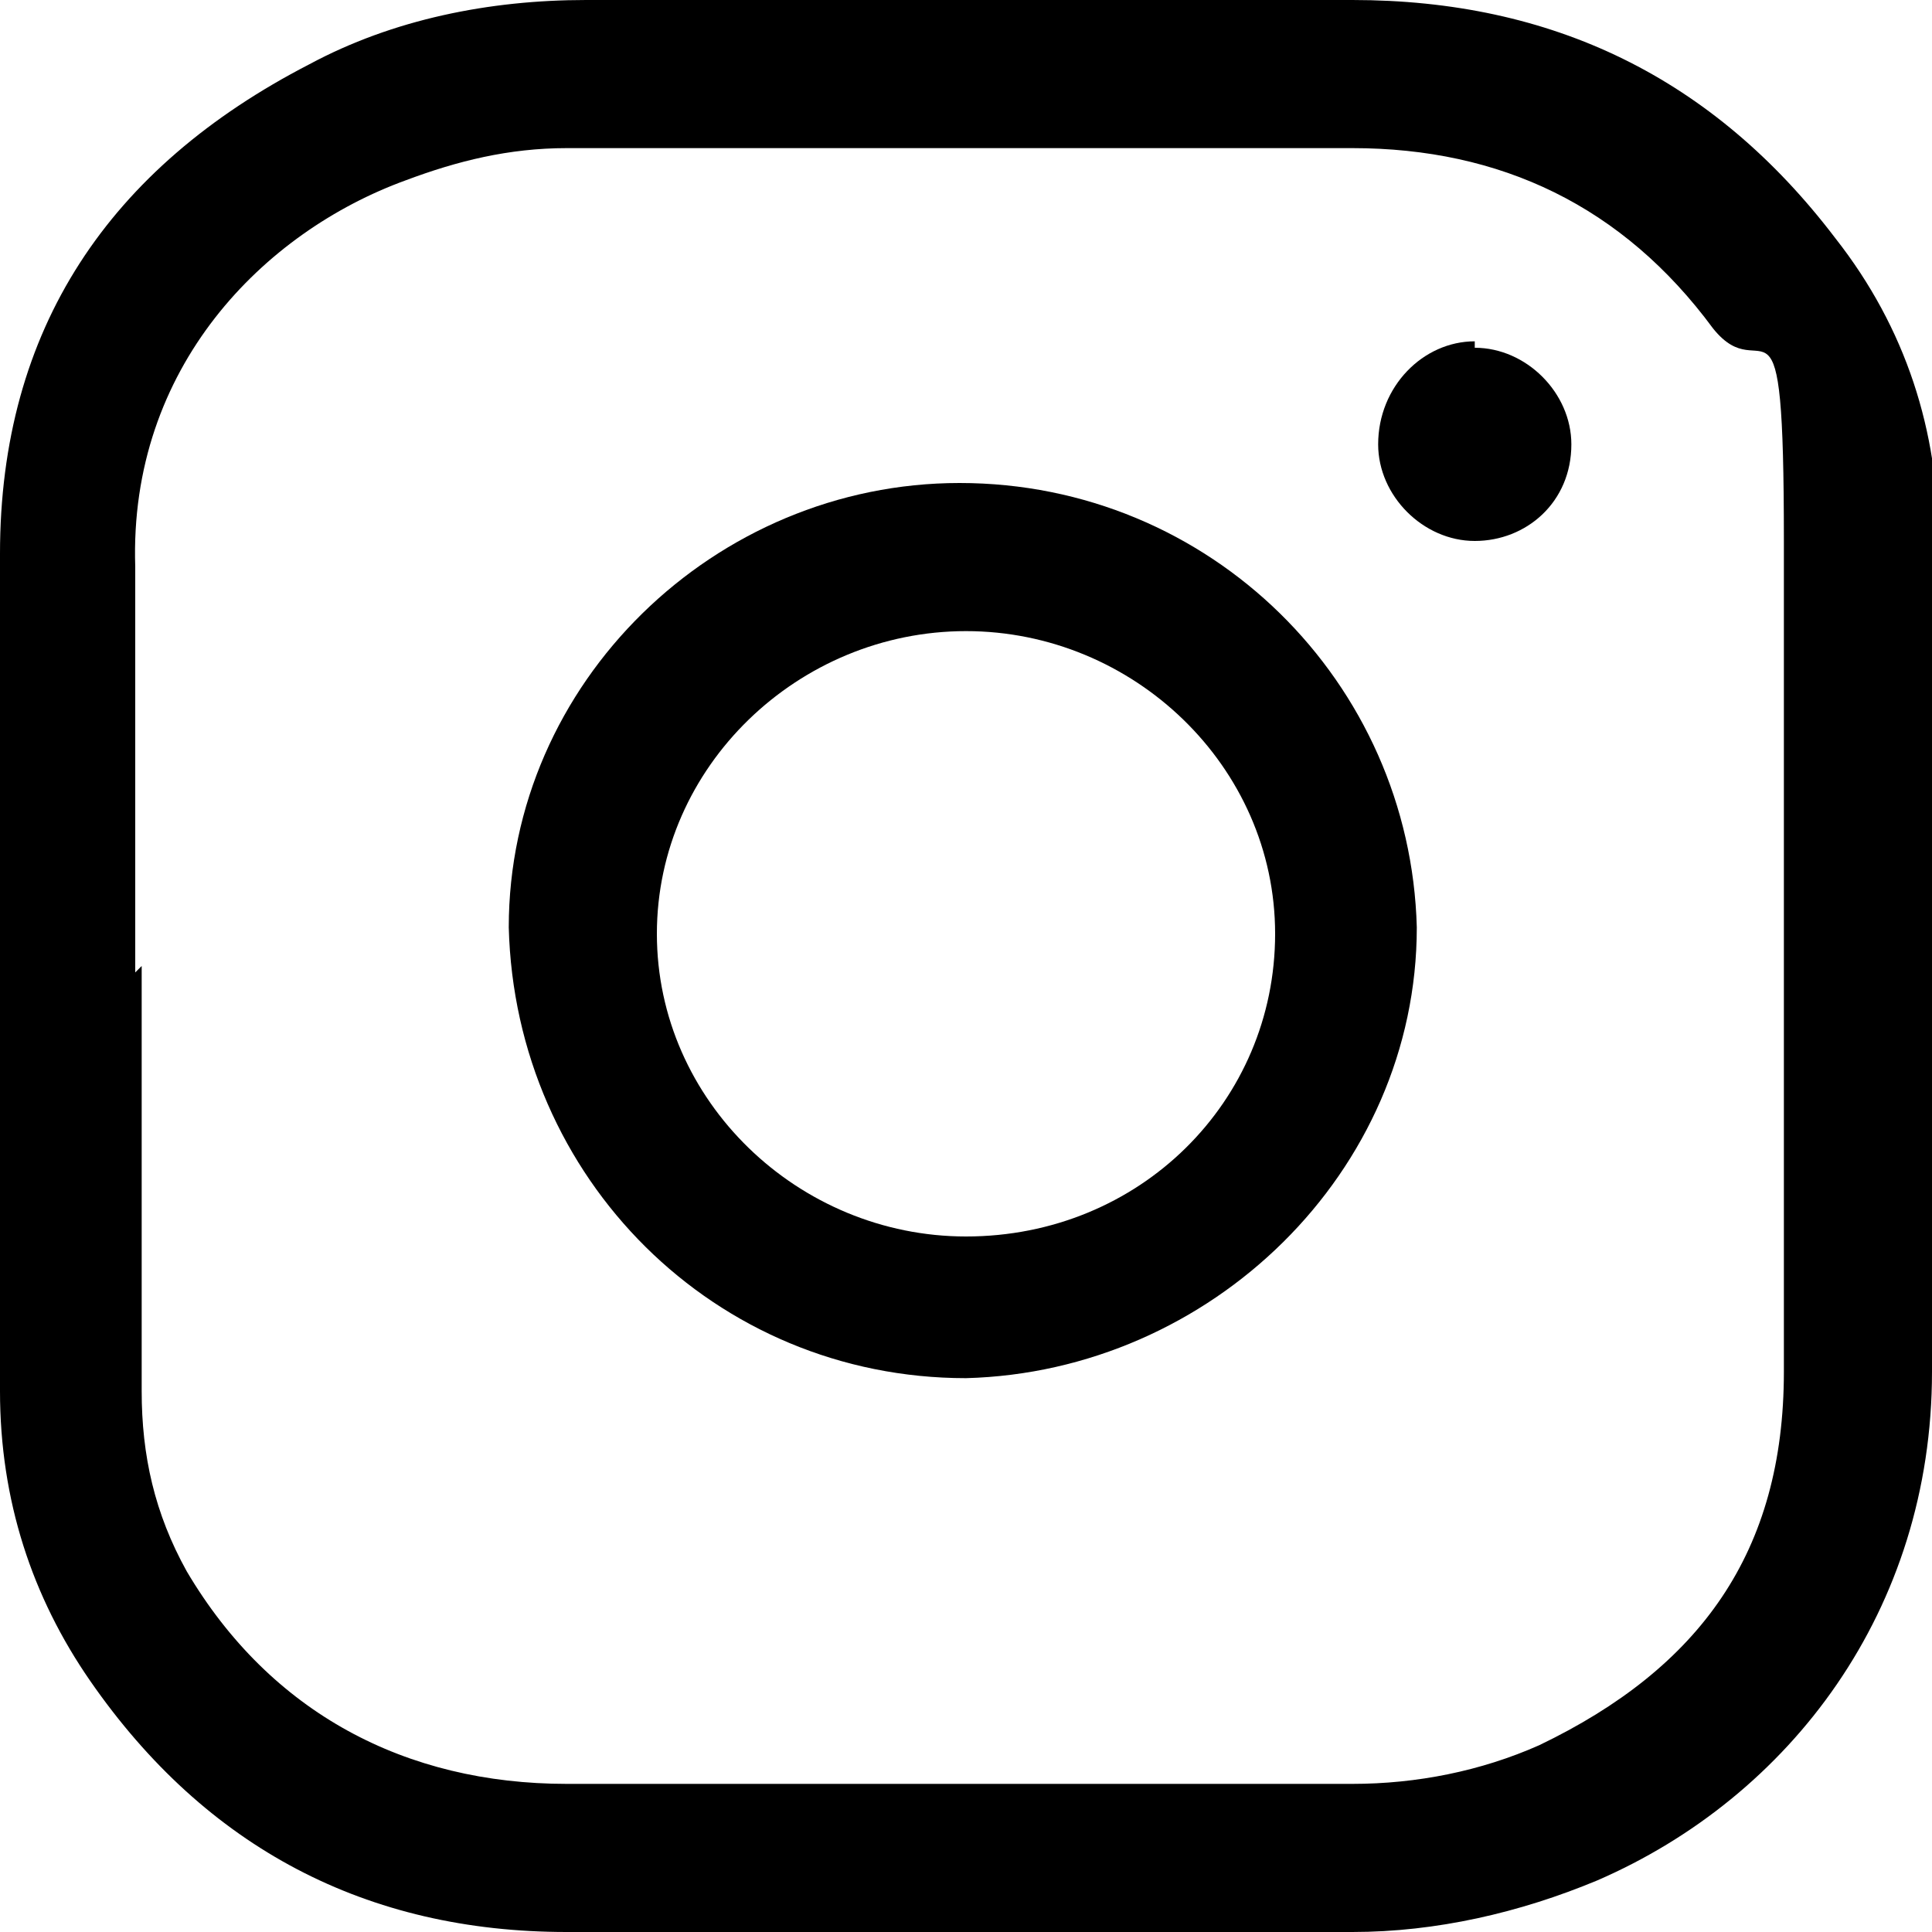
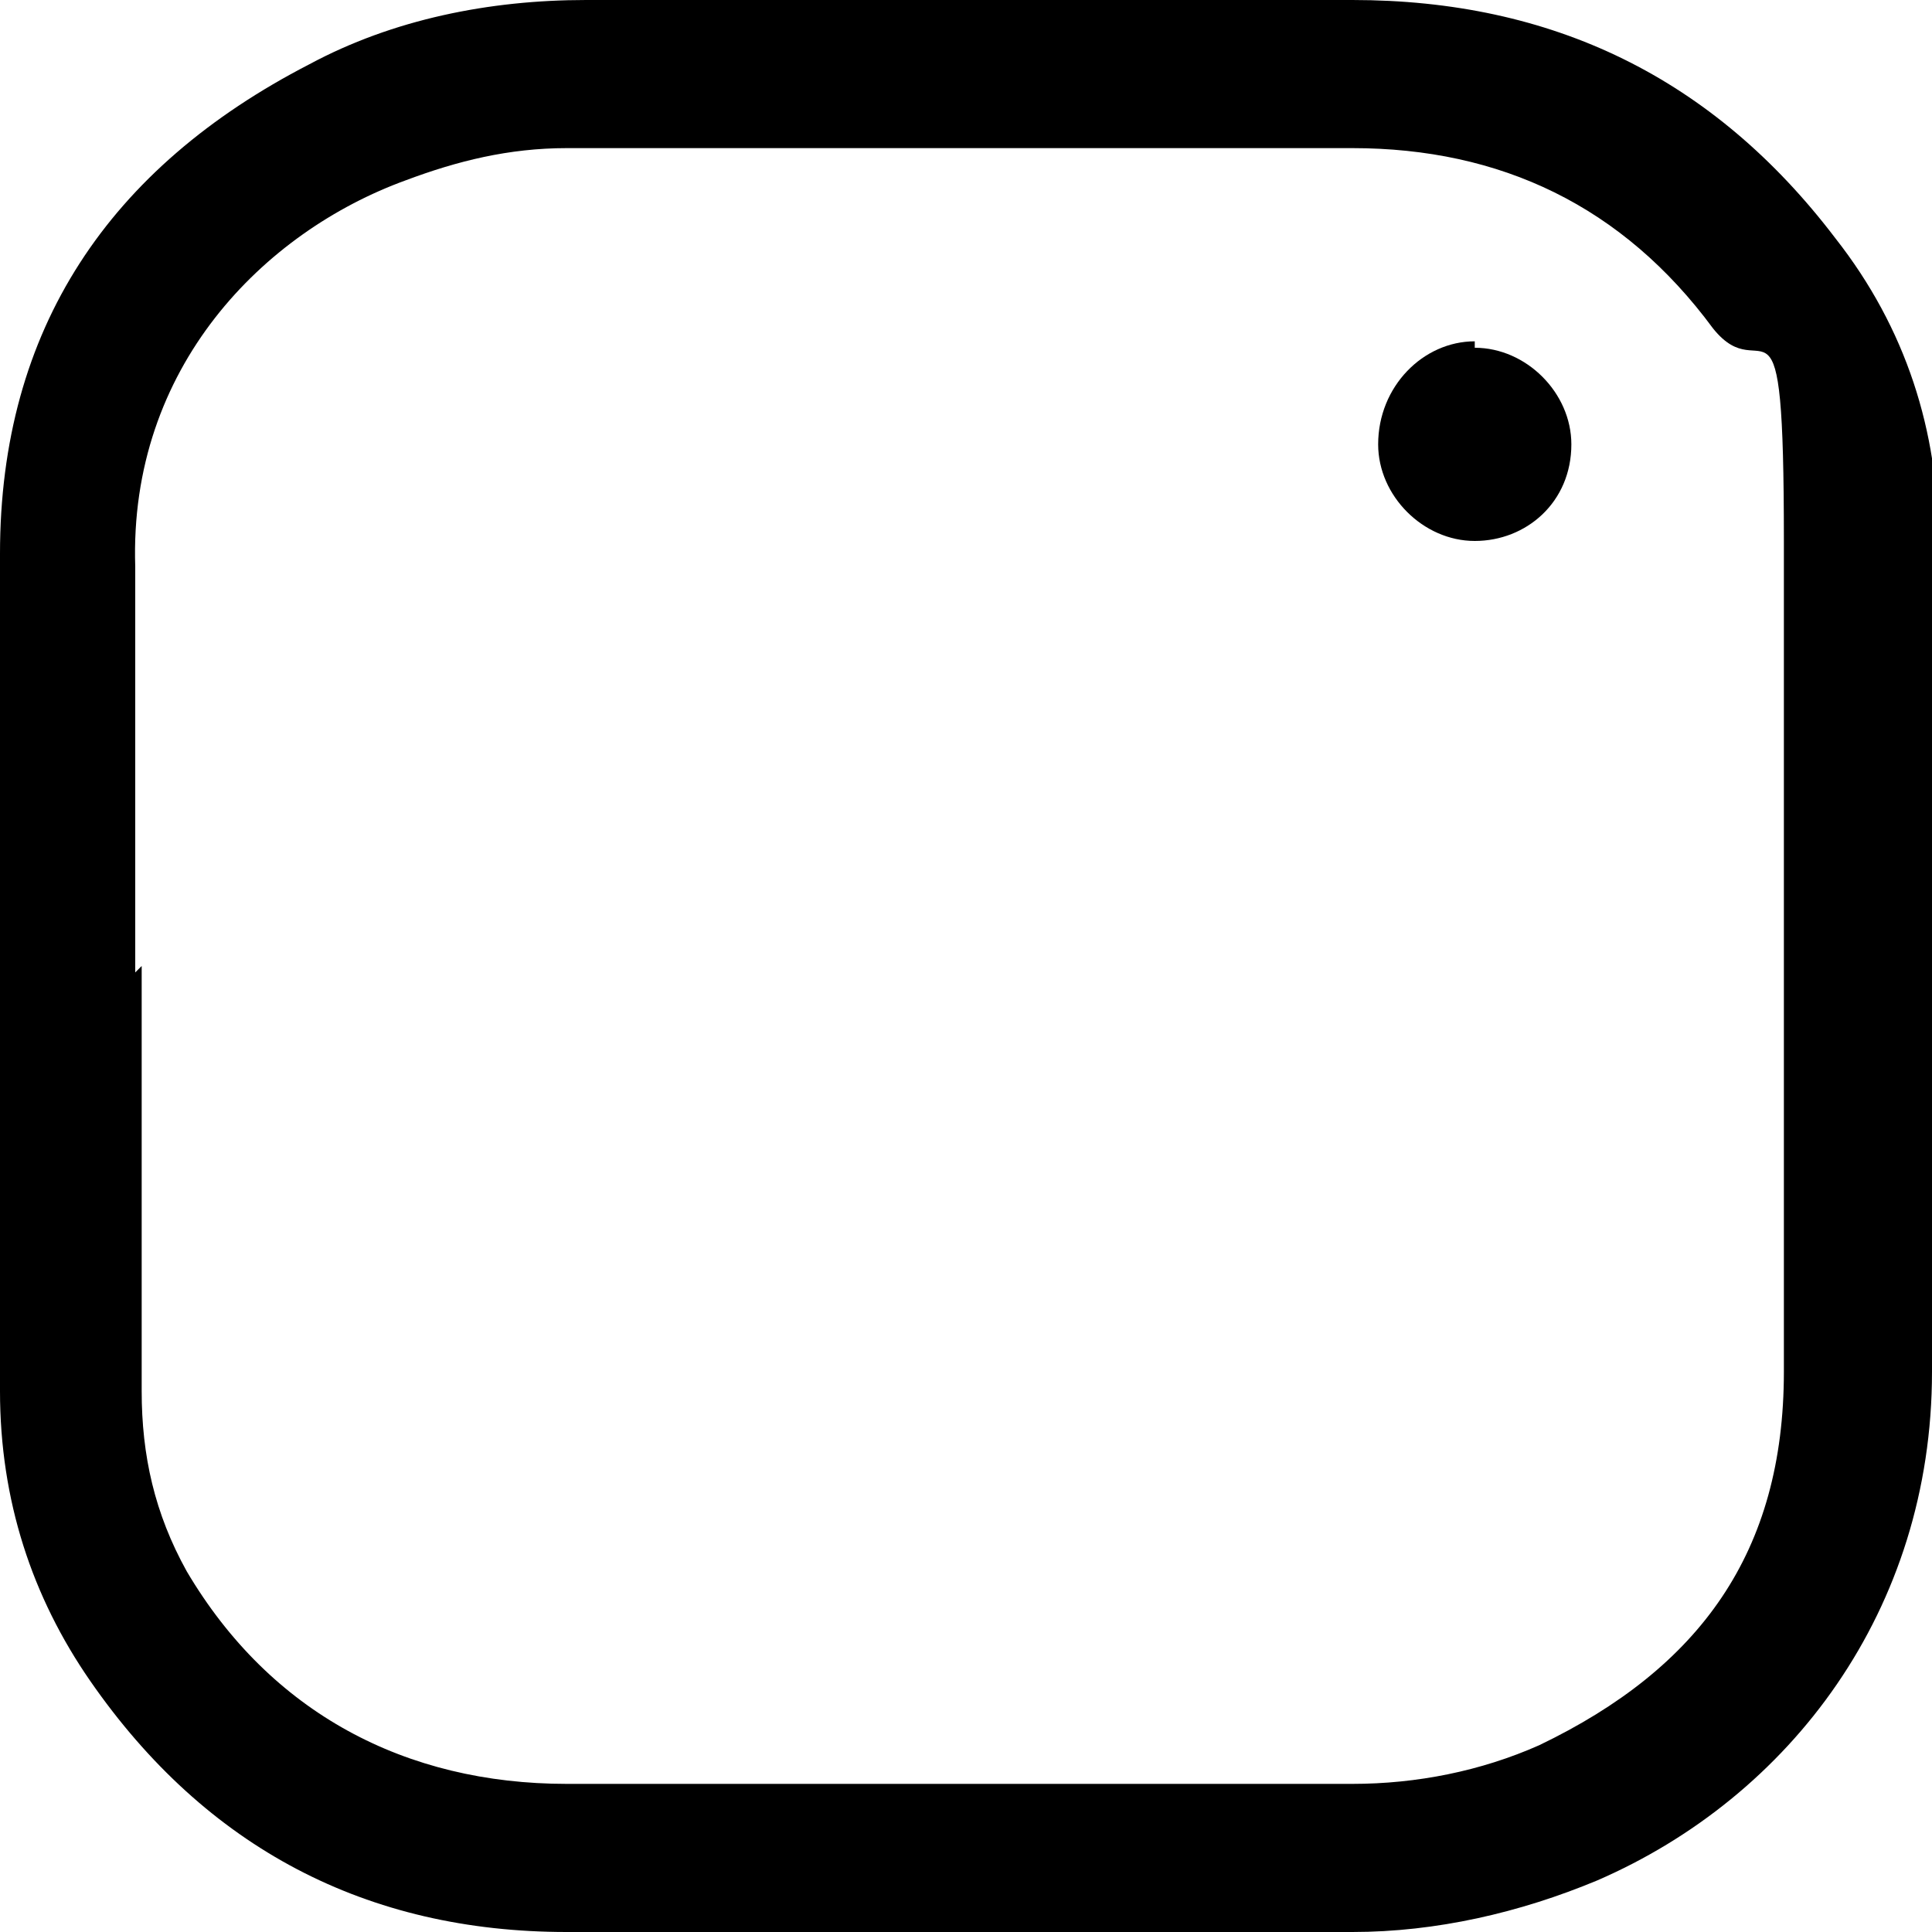
<svg xmlns="http://www.w3.org/2000/svg" id="_レイヤー_1" data-name="レイヤー 1" version="1.1" viewBox="0 0 30 30">
  <defs>
    <style>
      .cls-1 {
        fill: #000;
        stroke-width: 0px;
      }
    </style>
  </defs>
  <path class="cls-1" d="M30,15c0,2.1,0,4.2,0,6.3,0,3.7-2.2,6.6-5.2,7.9-1.2.5-2.5.8-3.8.8-4.1,0-8.1,0-12.2,0-3.1,0-5.6-1.3-7.4-3.9-.9-1.3-1.4-2.8-1.4-4.5v-13C0,5.1,1.7,2.6,4.8,1,6.1.3,7.6,0,9.1,0c3.9,0,7.9,0,11.9,0,3.1,0,5.6,1.2,7.5,3.7,1.1,1.4,1.6,3,1.6,4.7v6.6ZM2.2,15v6.6c0,1,.2,1.9.7,2.8,1.3,2.2,3.4,3.3,5.9,3.3,4.1,0,8.1,0,12.2,0,1,0,2-.2,2.9-.6,2.5-1.2,3.8-3,3.8-5.8,0-4.3,0-8.6,0-12.9s-.3-2.3-1.1-3.3c-1.4-1.9-3.3-2.8-5.6-2.8-4.1,0-8.1,0-12.2,0-.9,0-1.7.2-2.5.5-2.2.8-4.3,2.9-4.2,6,0,2.1,0,4.2,0,6.3Z" />
-   <path class="cls-1" d="M15,21.4c-3.9,0-7-3.1-7.1-7,0-3.8,3.2-6.9,7-6.9,3.9,0,7,3.1,7.1,6.9,0,3.8-3.2,6.9-7,7ZM15,19.2c2.7,0,4.8-2.1,4.8-4.7,0-2.6-2.2-4.7-4.8-4.7s-4.8,2.1-4.8,4.7c0,2.6,2.2,4.7,4.8,4.7Z" />
  <path class="cls-1" d="M22.9,5.4c.8,0,1.5.7,1.5,1.5,0,.9-.7,1.5-1.5,1.5-.8,0-1.5-.7-1.5-1.5,0-.9.7-1.6,1.5-1.6Z" />
</svg>